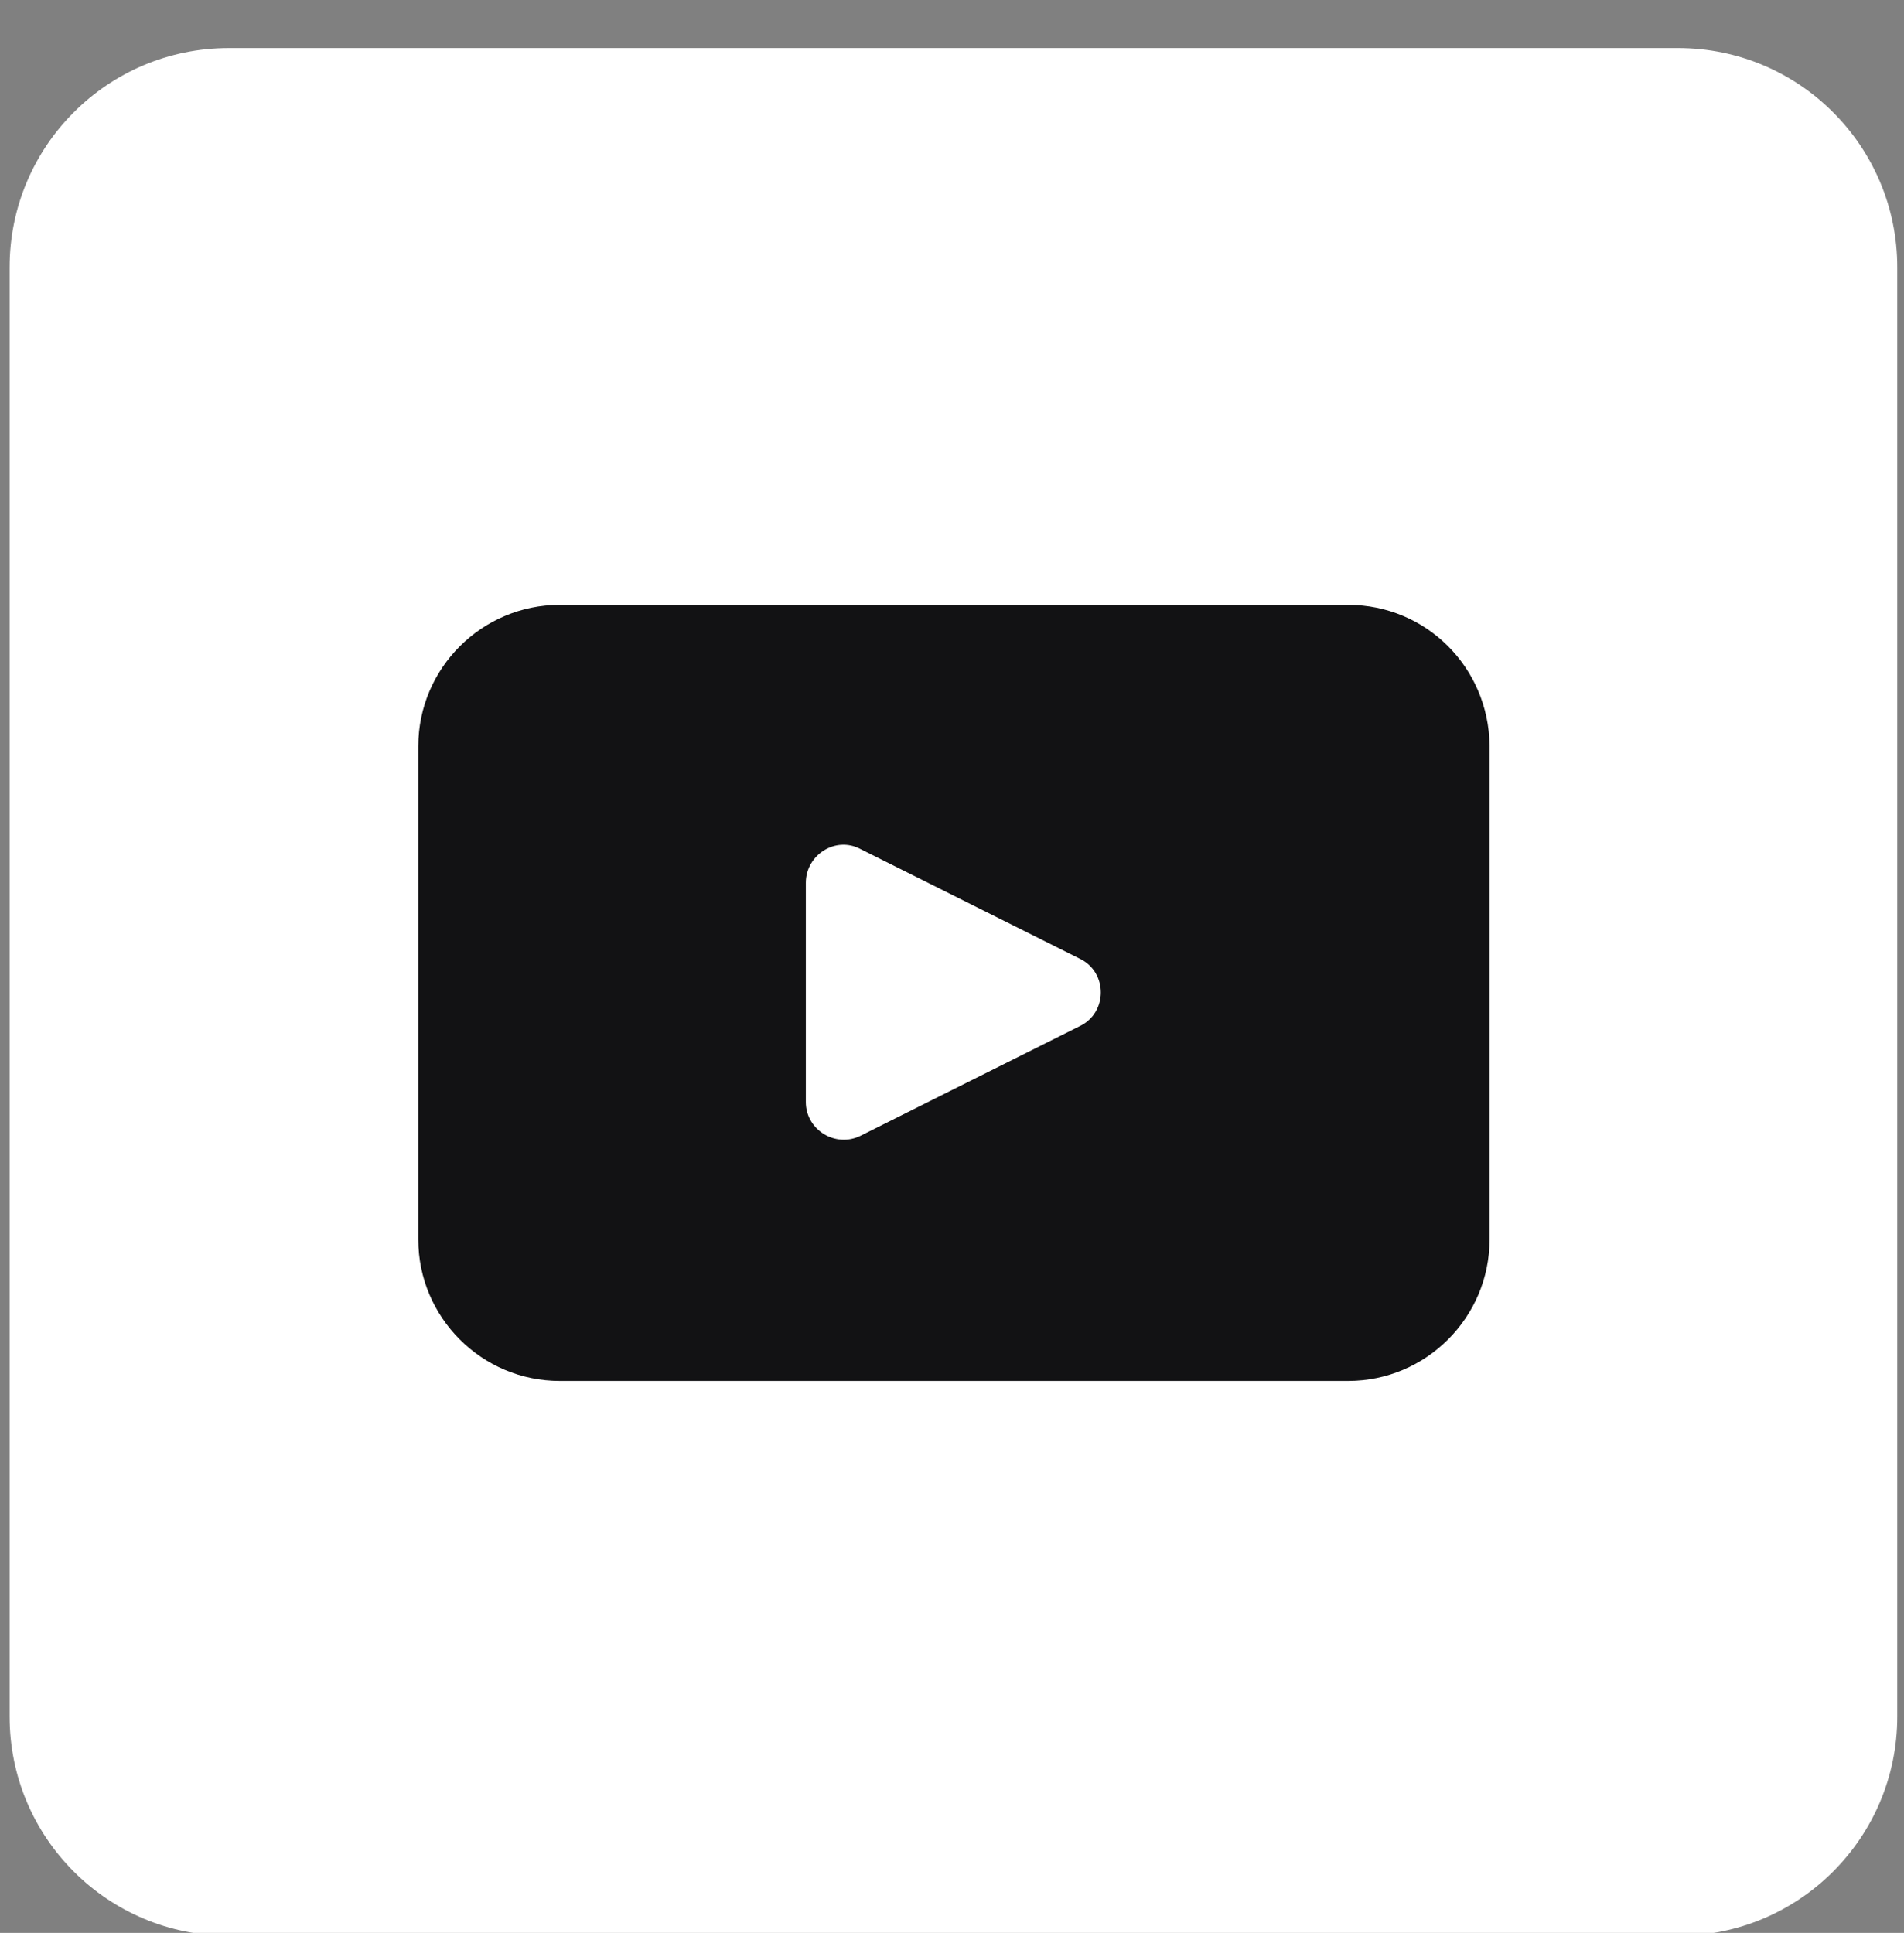
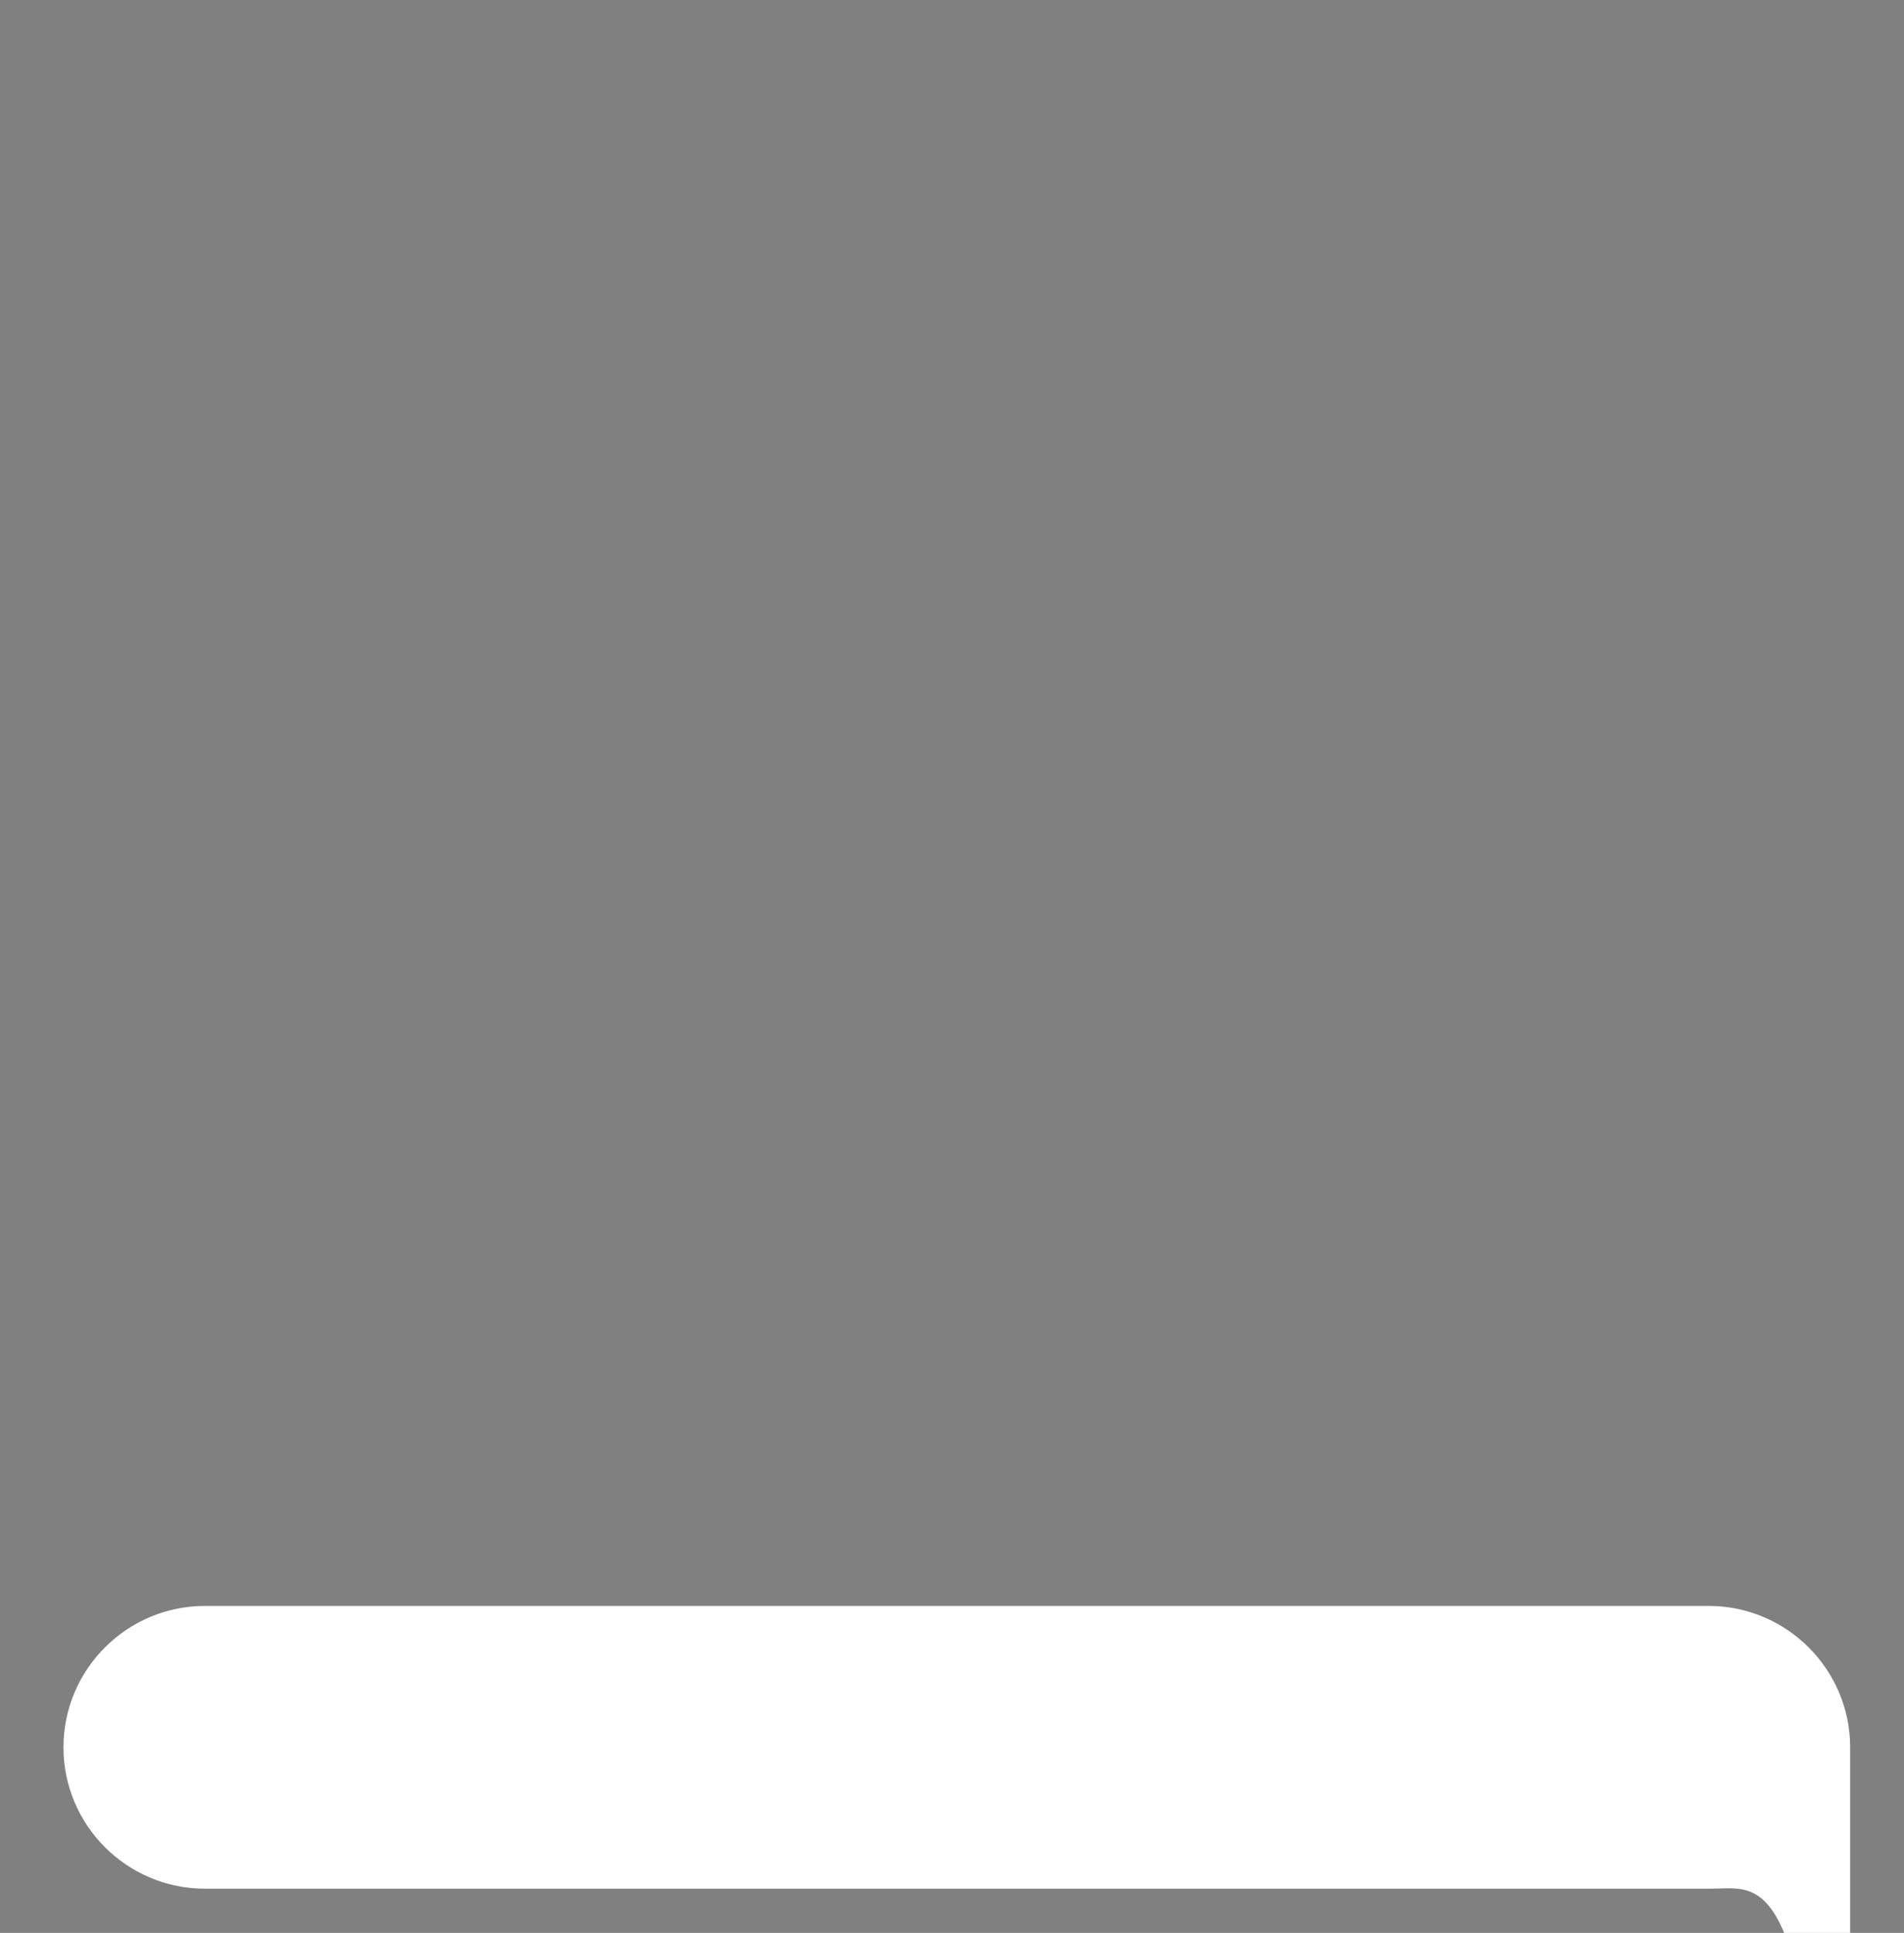
<svg xmlns="http://www.w3.org/2000/svg" version="1.0" x="0px" y="0px" viewBox="0 0 198 201" style="enable-background:new 0 0 198 201;" xml:space="preserve">
  <rect x="0" y="0" width="198" height="201" fill="#808080" stroke="none" />
  <style type="text/css">
	.st0{fill:#FFFFFF;}
	.st1{fill:#121214;}
</style>
  <g id="background">
</g>
  <g id="objects">
-     <path class="st0" d="M177.8,196.4H21.3c-8.1,0-14.7-6.6-14.7-14.7V25.3c0-8.1,6.6-14.7,14.7-14.7h156.4c8.1,0,14.7,6.6,14.7,14.7   v156.4C192.4,189.9,185.9,196.4,177.8,196.4z" />
+     <path class="st0" d="M177.8,196.4H21.3c-8.1,0-14.7-6.6-14.7-14.7c0-8.1,6.6-14.7,14.7-14.7h156.4c8.1,0,14.7,6.6,14.7,14.7   v156.4C192.4,189.9,185.9,196.4,177.8,196.4z" />
    <g>
-       <path class="st1" d="M140.2,62.9h-82c-8.1,0-14.7,6.6-14.7,14.7v51.3c0,8.1,6.6,14.7,14.7,14.7h82c8.1,0,14.7-6.6,14.7-14.7V77.5    C154.8,69.4,148.3,62.9,140.2,62.9z M112.3,106.7l-22.8,11.4c-2.6,1.3-5.7-0.6-5.7-3.5V91.8c0-2.9,3.1-4.9,5.7-3.5l22.8,11.4    C115.2,101.1,115.2,105.3,112.3,106.7z" />
-       <path class="st0" d="M174.5,5H23.8C11.2,5,1,15.2,1,27.8v150.7c0,12.6,10.2,22.8,22.8,22.8h150.7c12.6,0,22.8-10.2,22.8-22.8V27.8    C197.3,15.2,187.1,5,174.5,5z M188.2,178.5c0,7.6-6.1,13.7-13.7,13.7H23.8c-7.6,0-13.7-6.1-13.7-13.7V27.8    c0-7.6,6.1-13.7,13.7-13.7h150.7c7.6,0,13.7,6.1,13.7,13.7V178.5z" />
-     </g>
+       </g>
    <g>
	</g>
    <g>
	</g>
    <g>
	</g>
    <g>
	</g>
    <g>
	</g>
    <g>
	</g>
  </g>
</svg>